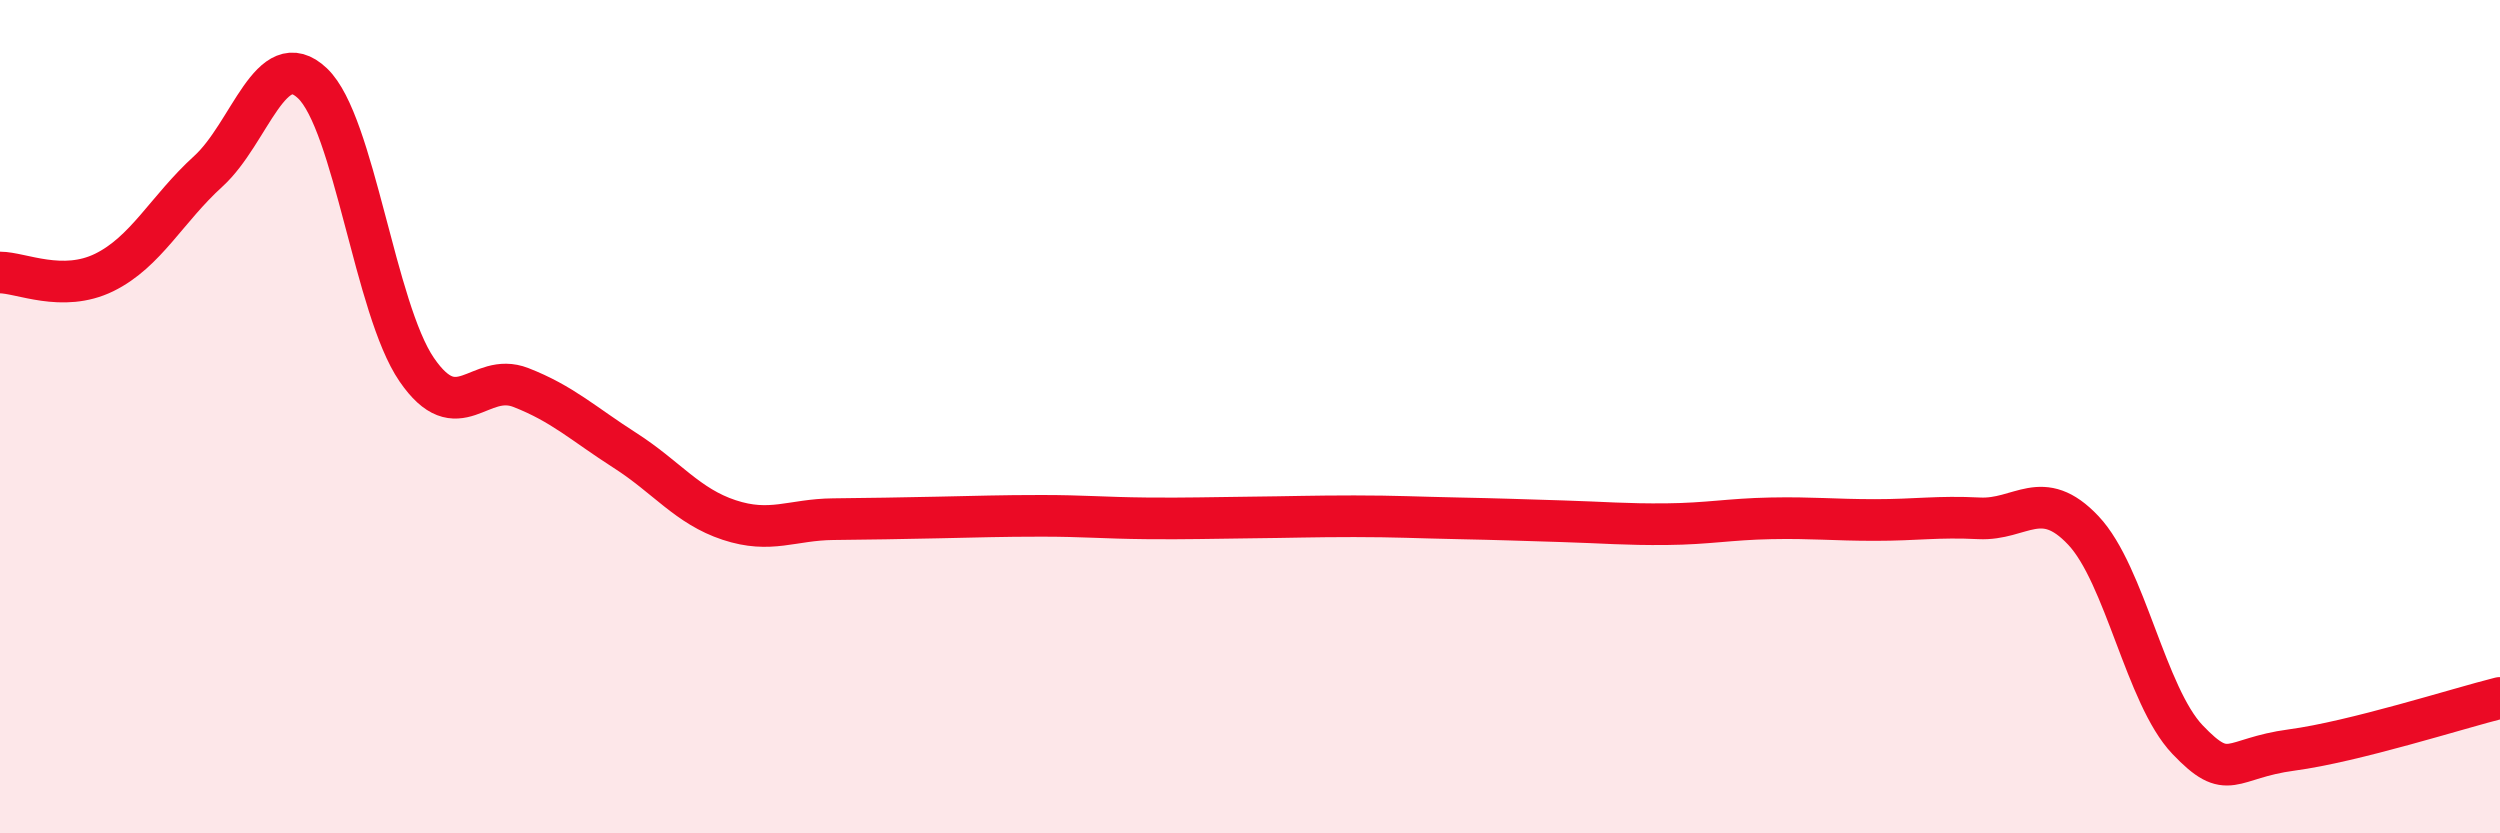
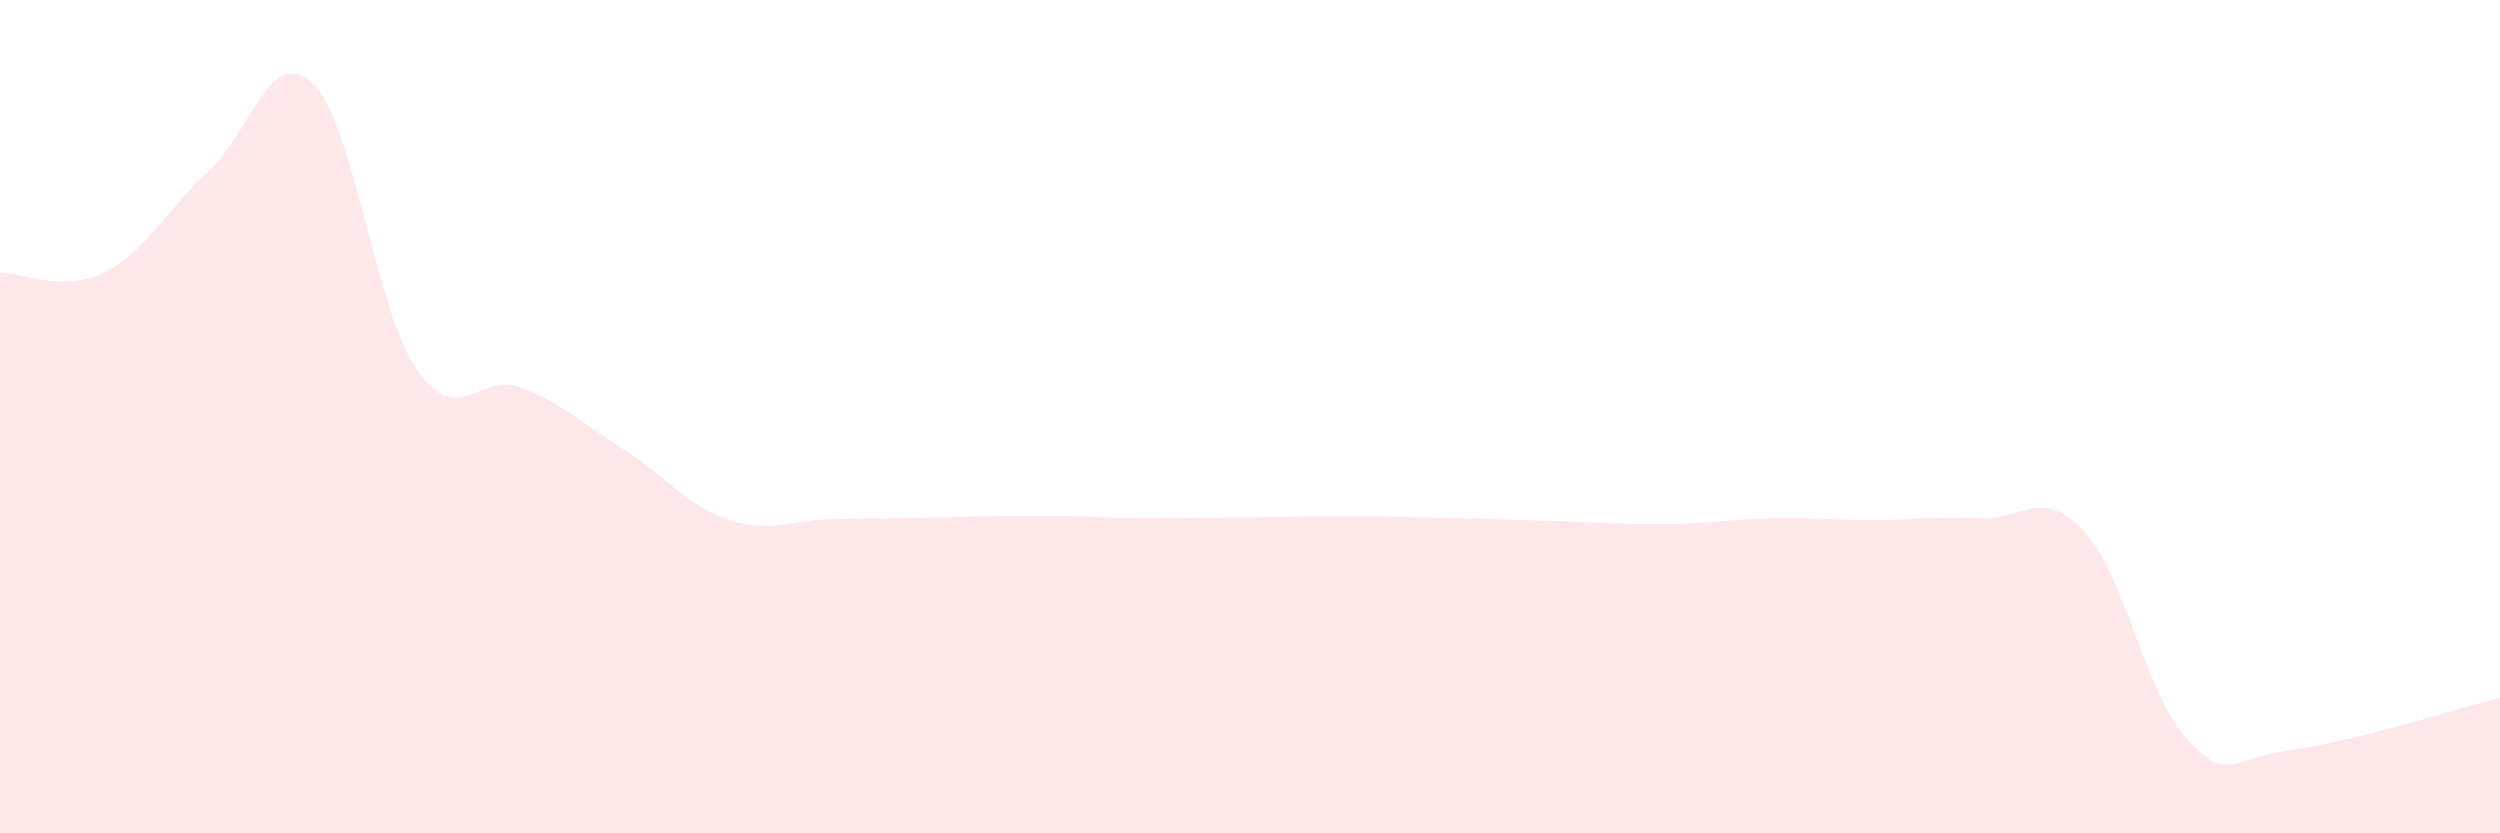
<svg xmlns="http://www.w3.org/2000/svg" width="60" height="20" viewBox="0 0 60 20">
-   <path d="M 0,6.54 C 0.5,6.54 1.5,7.03 2.5,6.54 C 3.5,6.05 4,5.02 5,4.11 C 6,3.2 6.5,1.05 7.5,2 C 8.5,2.95 9,7.41 10,8.87 C 11,10.33 11.5,8.91 12.5,9.3 C 13.5,9.69 14,10.17 15,10.81 C 16,11.45 16.5,12.15 17.5,12.48 C 18.5,12.81 19,12.47 20,12.46 C 21,12.45 21.5,12.44 22.5,12.42 C 23.5,12.4 24,12.38 25,12.38 C 26,12.38 26.5,12.43 27.5,12.44 C 28.5,12.45 29,12.43 30,12.42 C 31,12.41 31.5,12.39 32.5,12.39 C 33.5,12.39 34,12.42 35,12.44 C 36,12.46 36.5,12.48 37.5,12.51 C 38.5,12.54 39,12.59 40,12.58 C 41,12.57 41.5,12.46 42.5,12.44 C 43.5,12.42 44,12.48 45,12.48 C 46,12.48 46.5,12.39 47.5,12.44 C 48.5,12.49 49,11.67 50,12.73 C 51,13.79 51.5,16.7 52.5,17.75 C 53.5,18.8 53.5,18.2 55,18 C 56.5,17.8 59,17 60,16.75L60 20L0 20Z" fill="#EB0A25" opacity="0.1" stroke-linecap="round" stroke-linejoin="round" />
-   <path d="M 0,6.54 C 0.5,6.54 1.5,7.03 2.5,6.54 C 3.5,6.05 4,5.02 5,4.11 C 6,3.2 6.5,1.05 7.5,2 C 8.5,2.95 9,7.41 10,8.87 C 11,10.33 11.5,8.91 12.5,9.3 C 13.5,9.69 14,10.17 15,10.81 C 16,11.45 16.5,12.15 17.5,12.48 C 18.5,12.81 19,12.47 20,12.46 C 21,12.45 21.5,12.44 22.5,12.42 C 23.5,12.4 24,12.38 25,12.38 C 26,12.38 26.5,12.43 27.5,12.44 C 28.5,12.45 29,12.43 30,12.42 C 31,12.41 31.5,12.39 32.5,12.39 C 33.5,12.39 34,12.42 35,12.44 C 36,12.46 36.5,12.48 37.5,12.51 C 38.5,12.54 39,12.59 40,12.58 C 41,12.57 41.5,12.46 42.5,12.44 C 43.5,12.42 44,12.48 45,12.48 C 46,12.48 46.5,12.39 47.5,12.44 C 48.5,12.49 49,11.67 50,12.73 C 51,13.79 51.5,16.7 52.5,17.75 C 53.5,18.8 53.5,18.2 55,18 C 56.5,17.8 59,17 60,16.75" stroke="#EB0A25" stroke-width="1" fill="none" stroke-linecap="round" stroke-linejoin="round" />
+   <path d="M 0,6.54 C 0.5,6.54 1.5,7.03 2.5,6.54 C 3.5,6.05 4,5.02 5,4.11 C 6,3.2 6.5,1.05 7.5,2 C 8.5,2.95 9,7.41 10,8.87 C 11,10.33 11.5,8.91 12.5,9.3 C 13.5,9.69 14,10.17 15,10.81 C 16,11.45 16.5,12.15 17.5,12.48 C 18.5,12.81 19,12.47 20,12.46 C 21,12.45 21.5,12.44 22.5,12.42 C 23.5,12.4 24,12.38 25,12.38 C 26,12.38 26.5,12.43 27.5,12.44 C 31,12.41 31.5,12.39 32.5,12.39 C 33.5,12.39 34,12.42 35,12.44 C 36,12.46 36.5,12.48 37.5,12.51 C 38.5,12.54 39,12.59 40,12.58 C 41,12.57 41.5,12.46 42.5,12.44 C 43.5,12.42 44,12.48 45,12.48 C 46,12.48 46.5,12.39 47.5,12.44 C 48.5,12.49 49,11.67 50,12.73 C 51,13.79 51.5,16.7 52.5,17.75 C 53.5,18.8 53.5,18.2 55,18 C 56.5,17.8 59,17 60,16.75L60 20L0 20Z" fill="#EB0A25" opacity="0.1" stroke-linecap="round" stroke-linejoin="round" />
</svg>